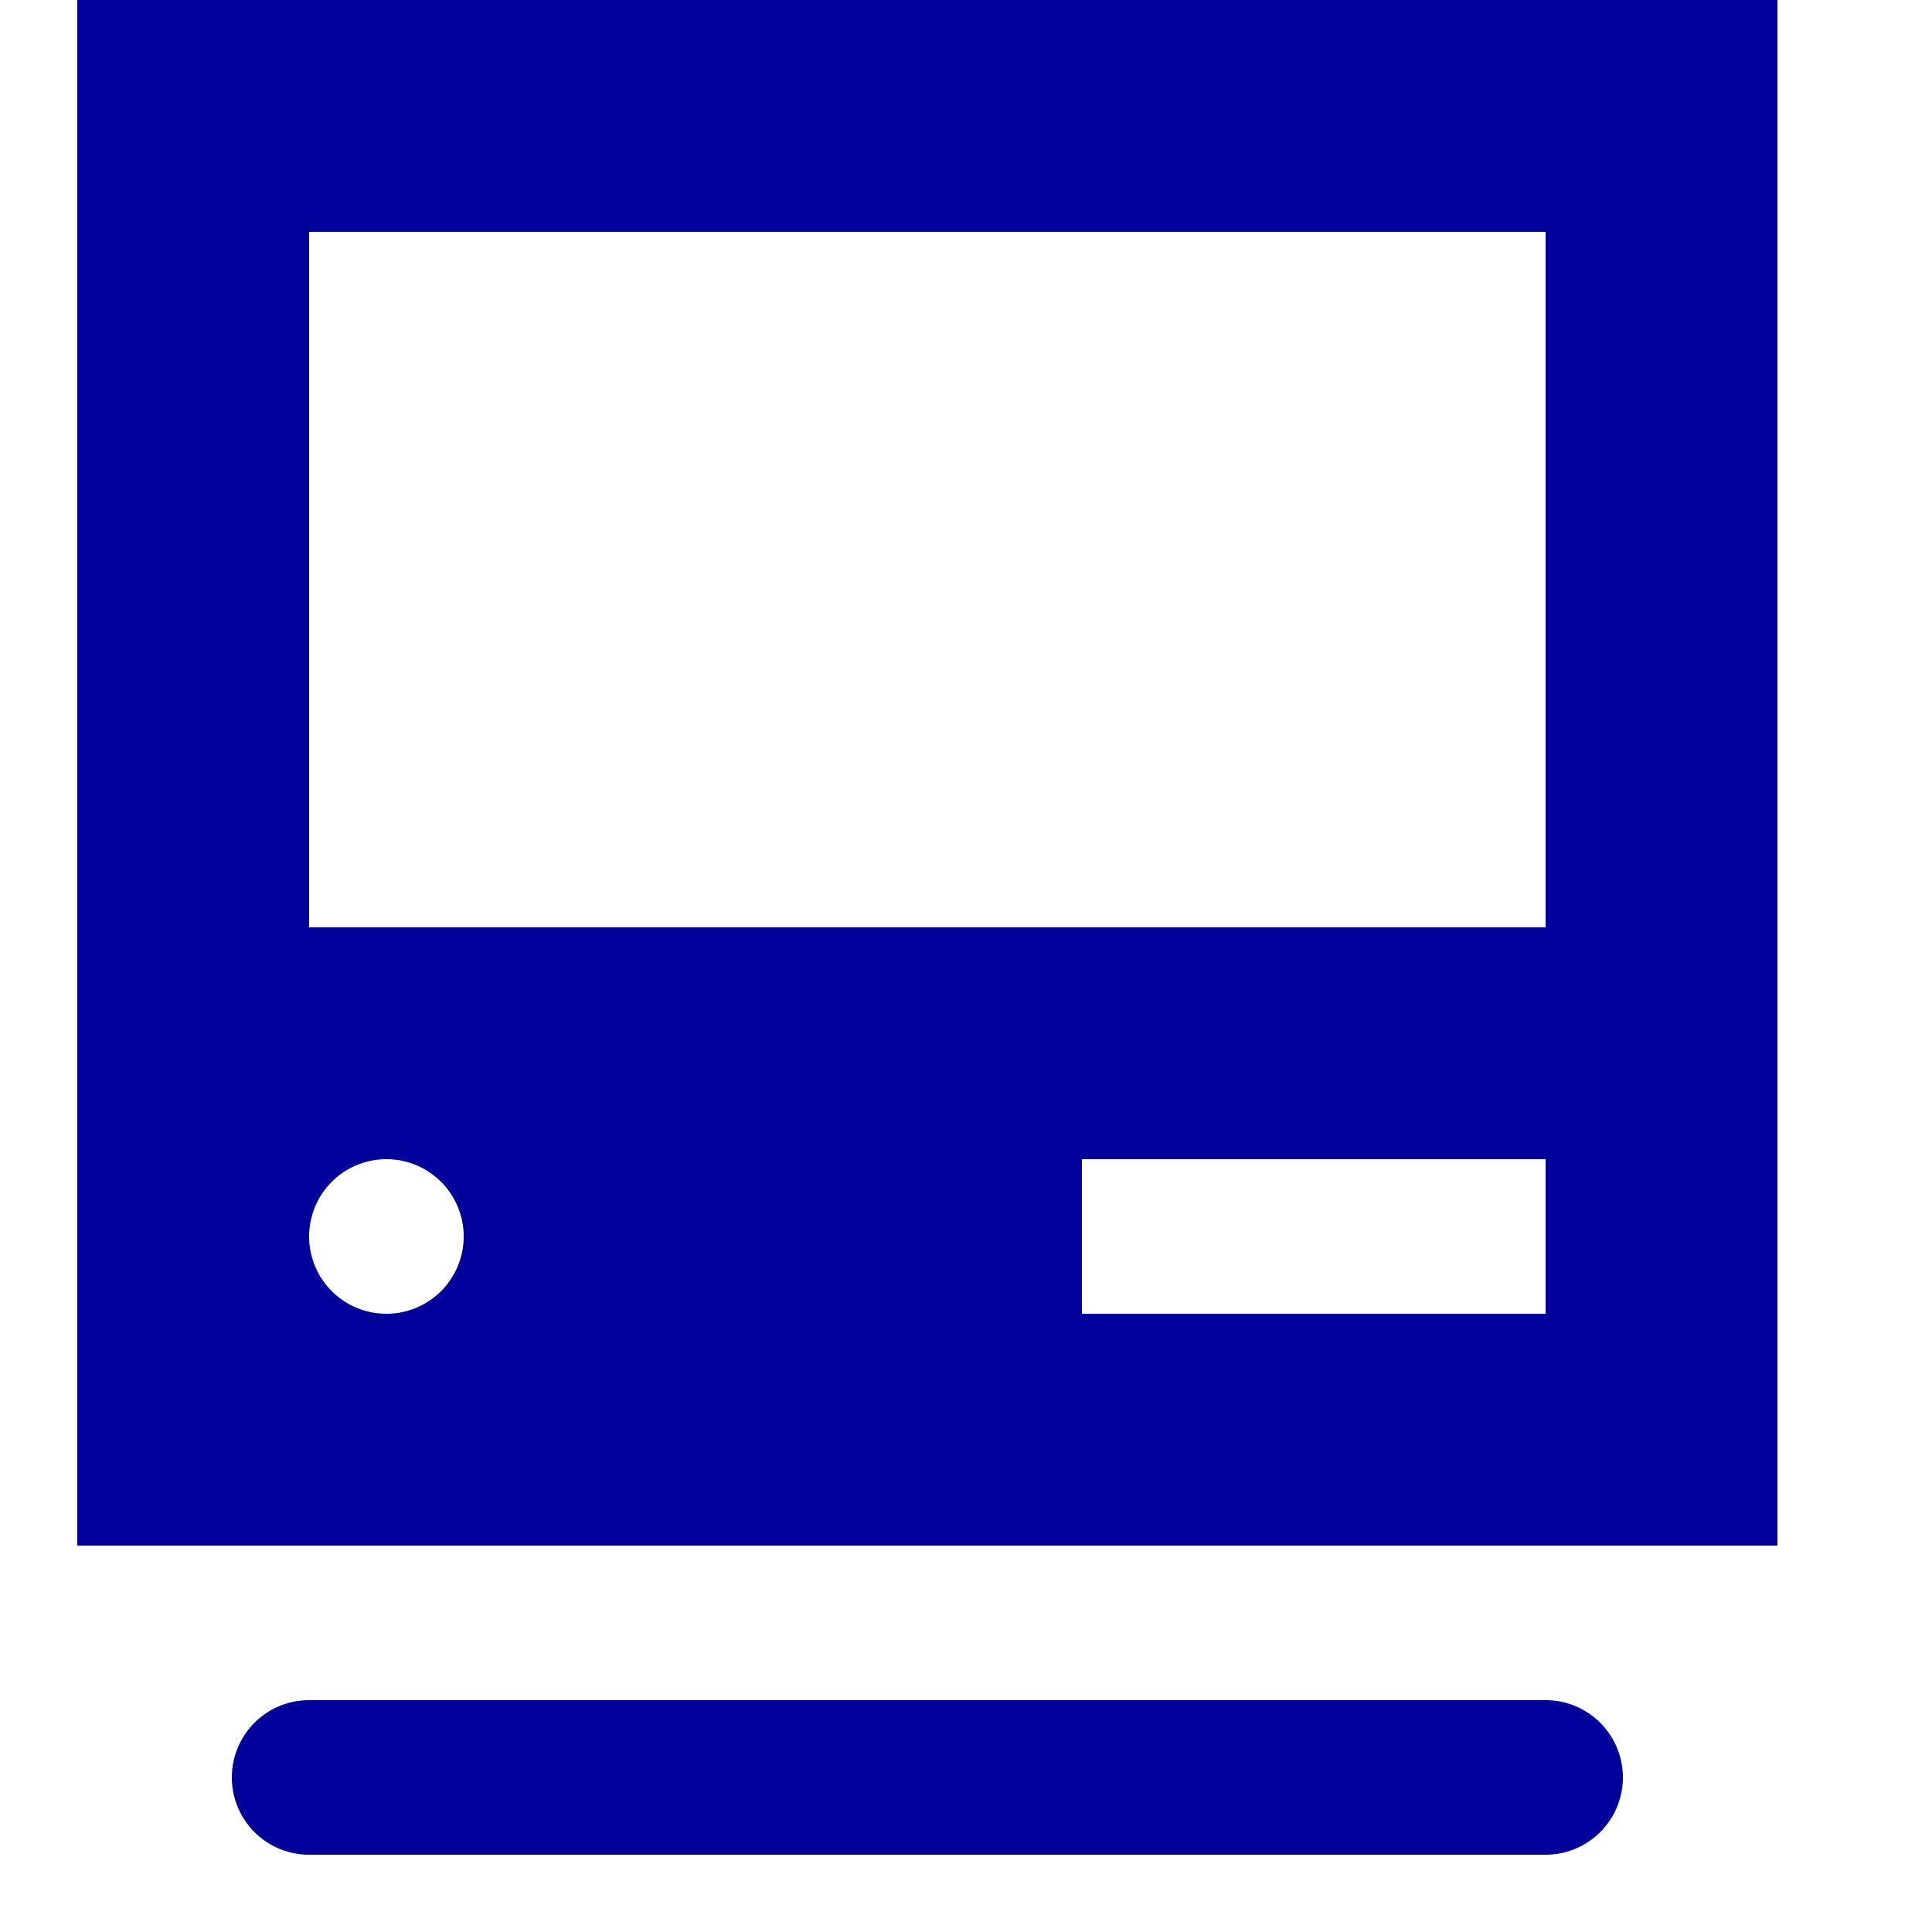
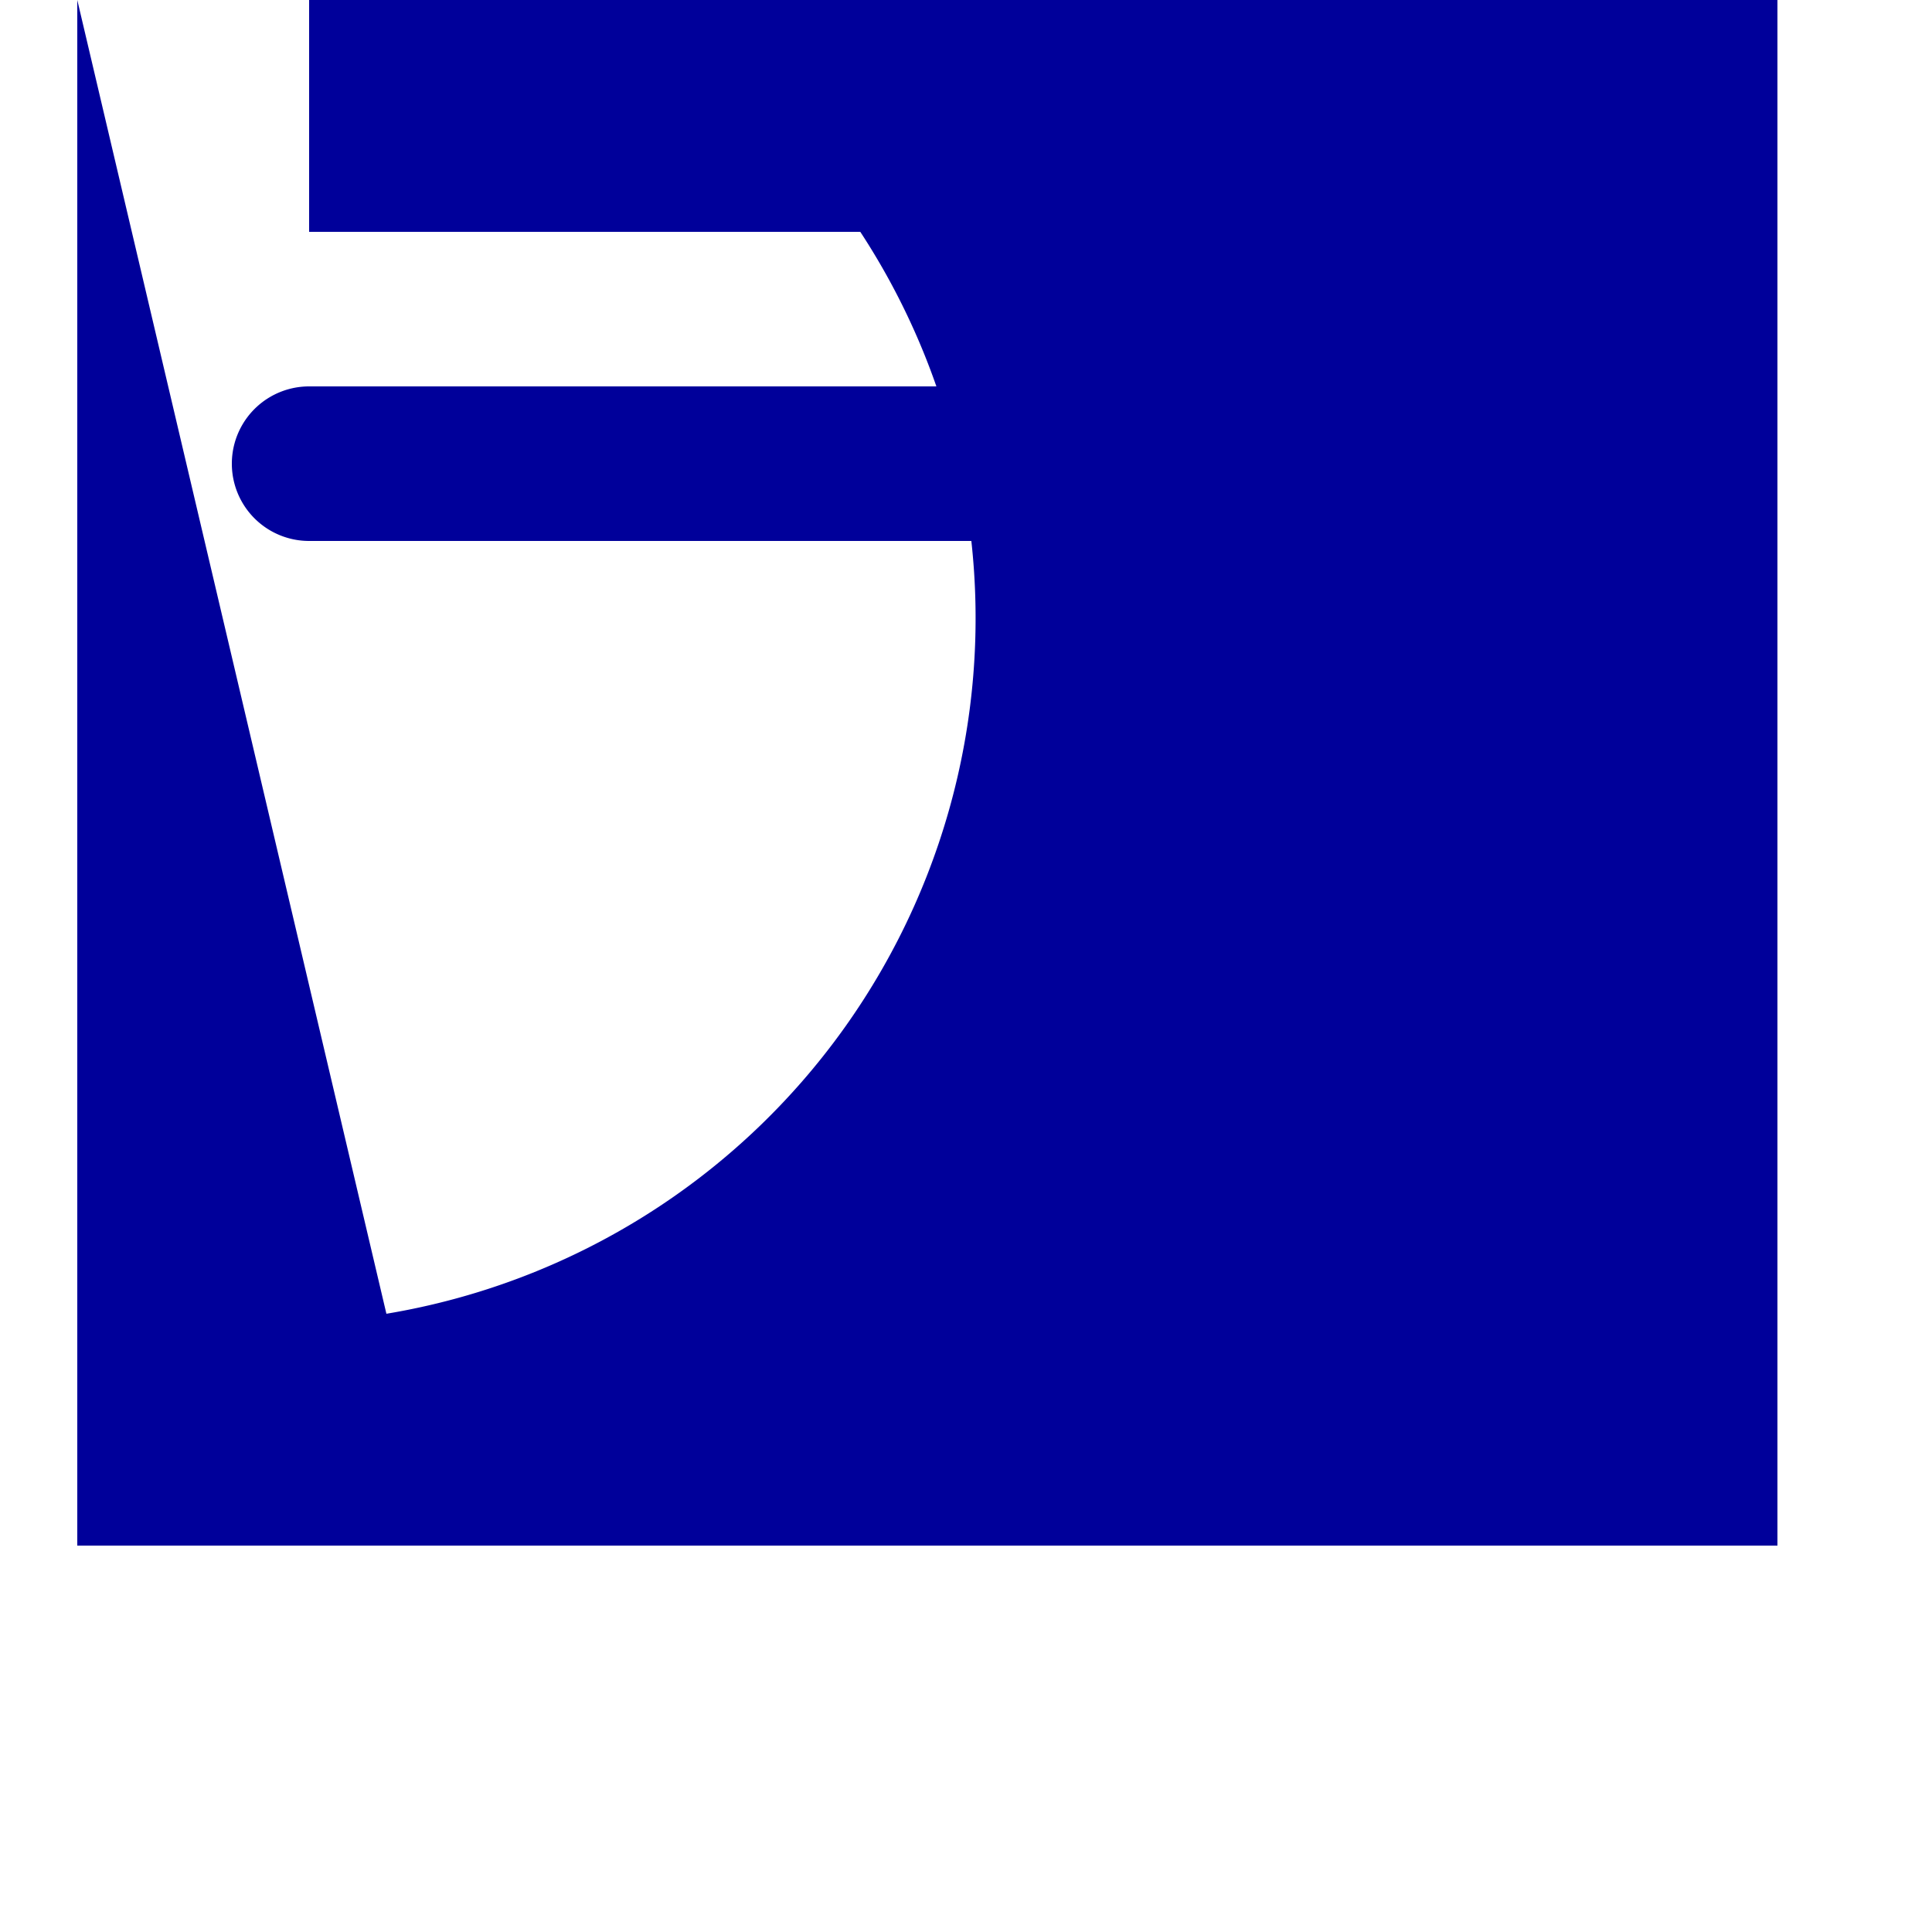
<svg xmlns="http://www.w3.org/2000/svg" width="100" height="100" viewBox="0 0 25 25">
  <title>computer-retro</title>
  <g fill="#00009a" id="Business Services">
    <g id="computer-retro">
-       <path id="computer-retro-2" data-name="computer-retro" d="M1,0V20H23V0ZM5,17a1,1,0,1,1,1-1A1,1,0,0,1,5,17Zm15,0H14V15h6Zm0-5H4V3H20Zm0,10H4a1,1,0,0,0,0,2H20a1,1,0,0,0,0-2Z" />
+       <path id="computer-retro-2" data-name="computer-retro" d="M1,0V20H23V0Za1,1,0,1,1,1-1A1,1,0,0,1,5,17Zm15,0H14V15h6Zm0-5H4V3H20Zm0,10H4a1,1,0,0,0,0,2H20a1,1,0,0,0,0-2Z" />
    </g>
  </g>
</svg>